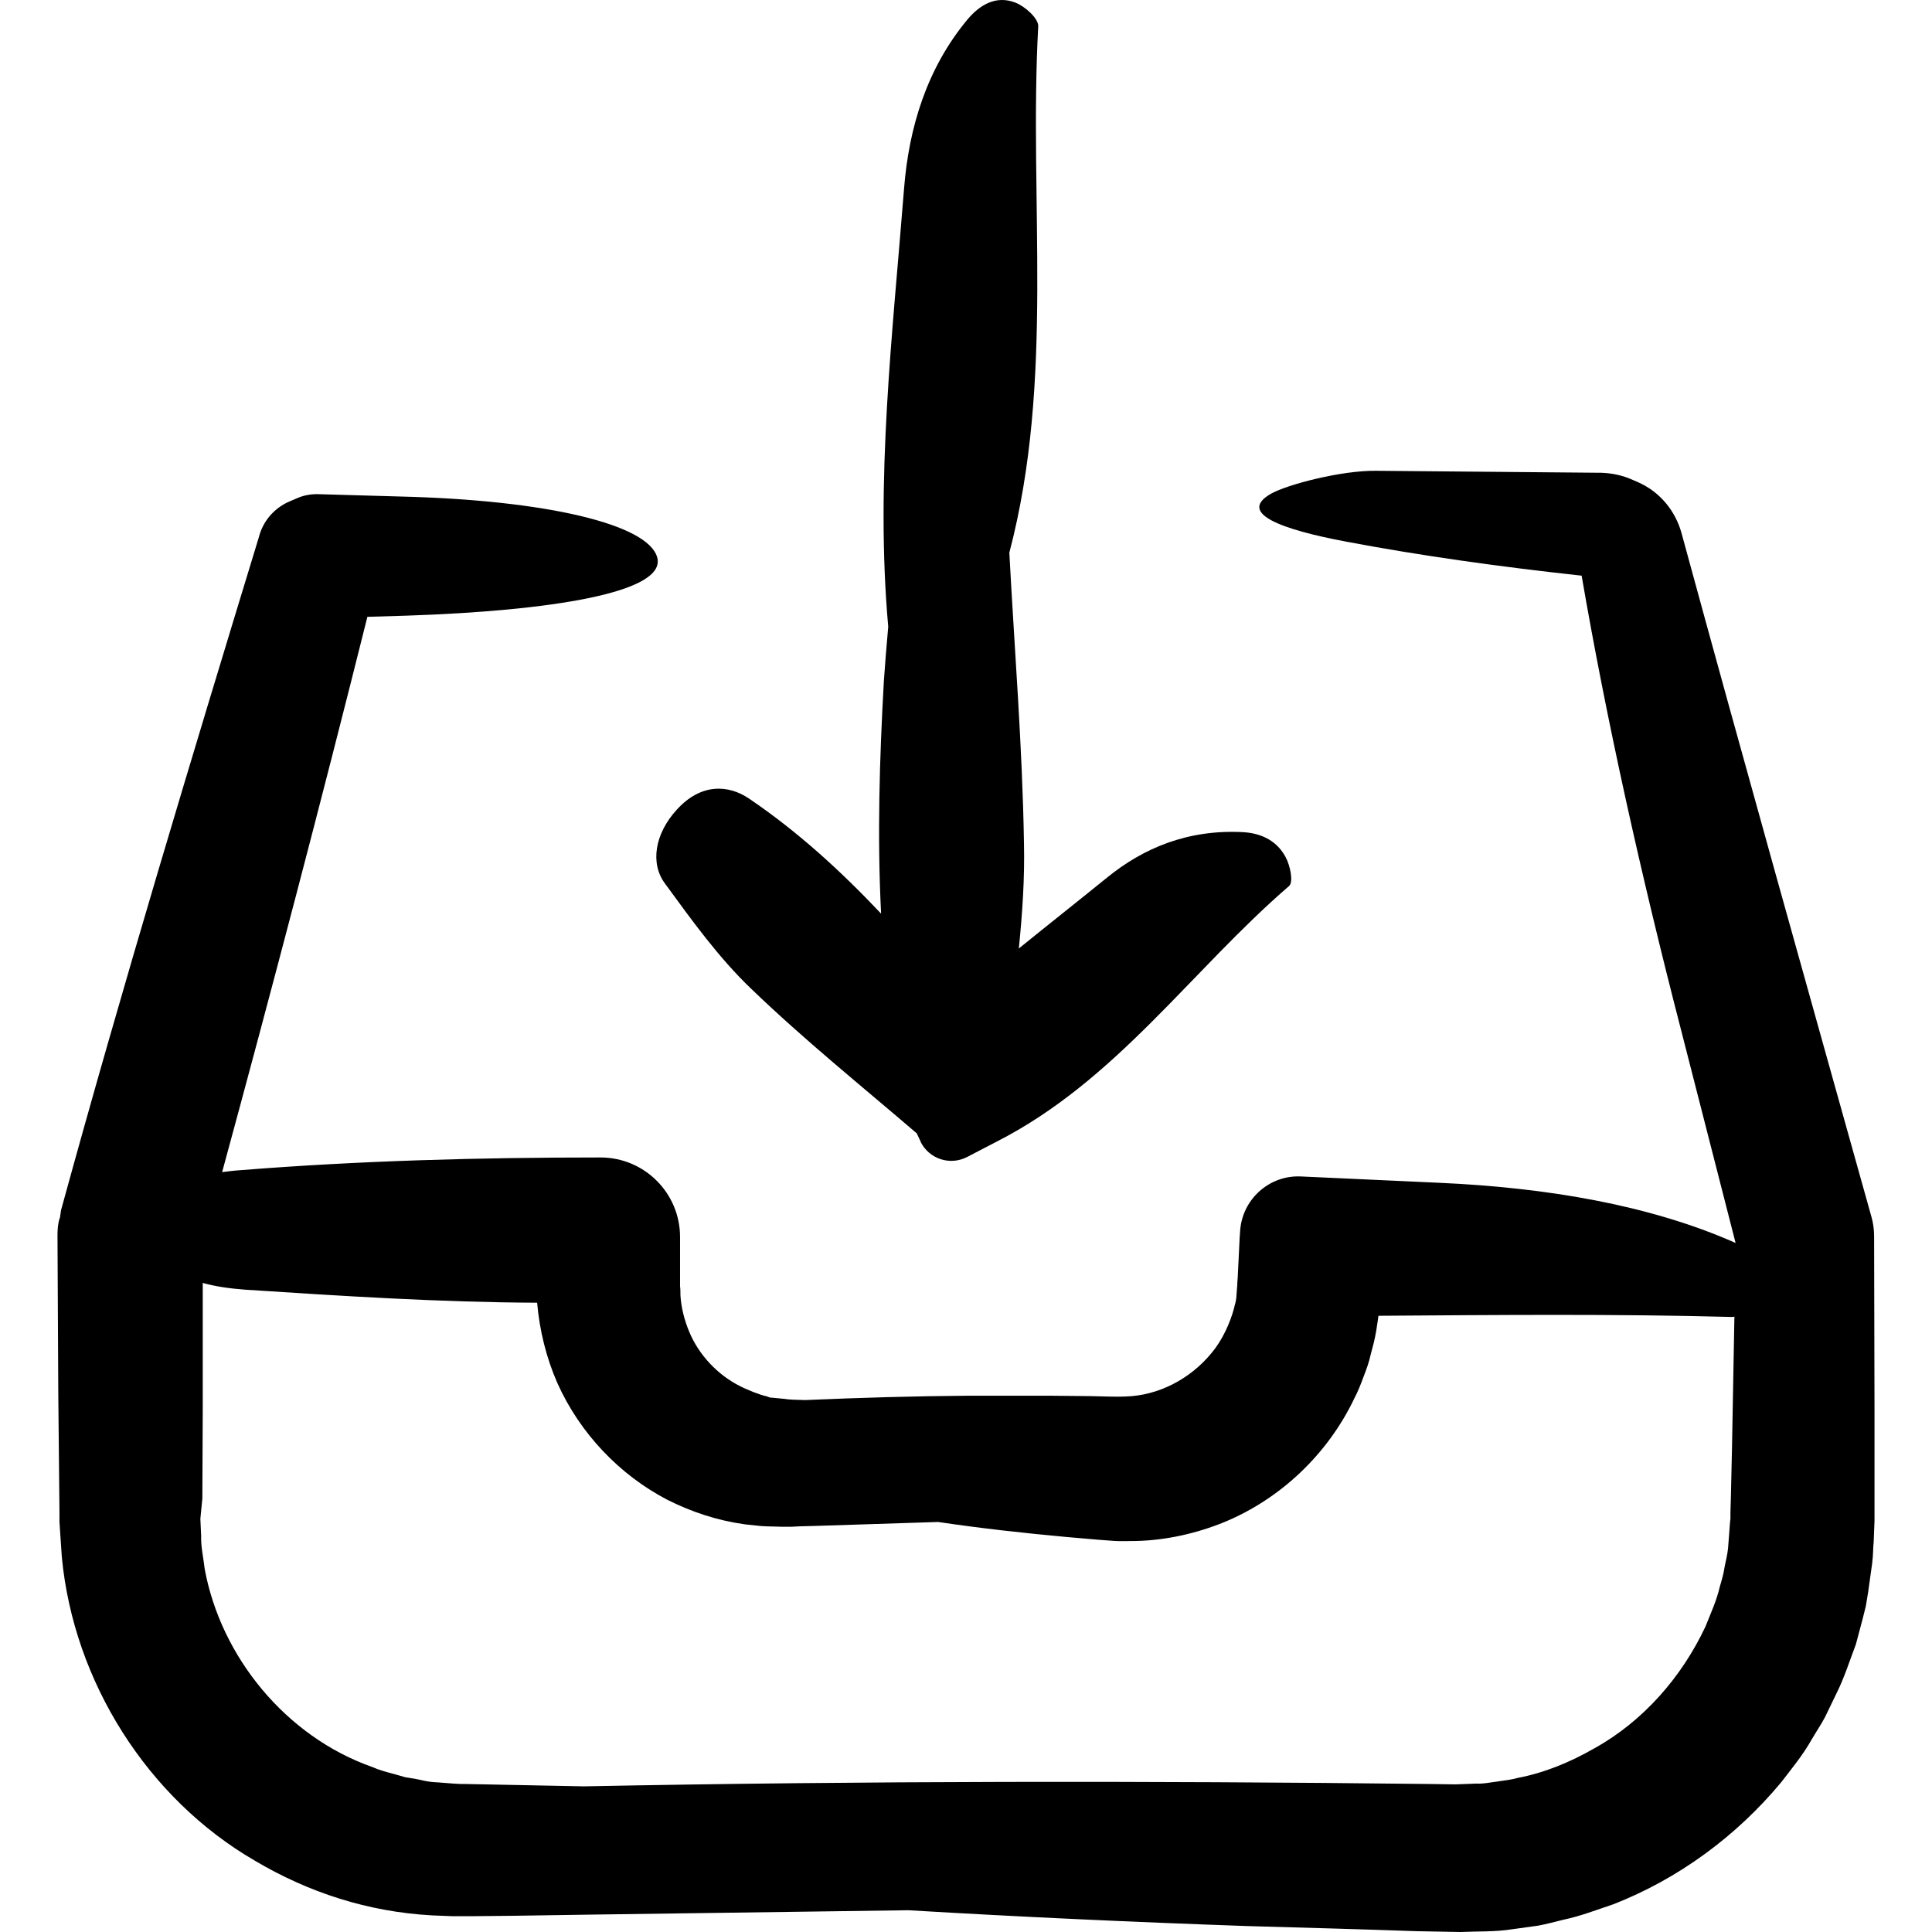
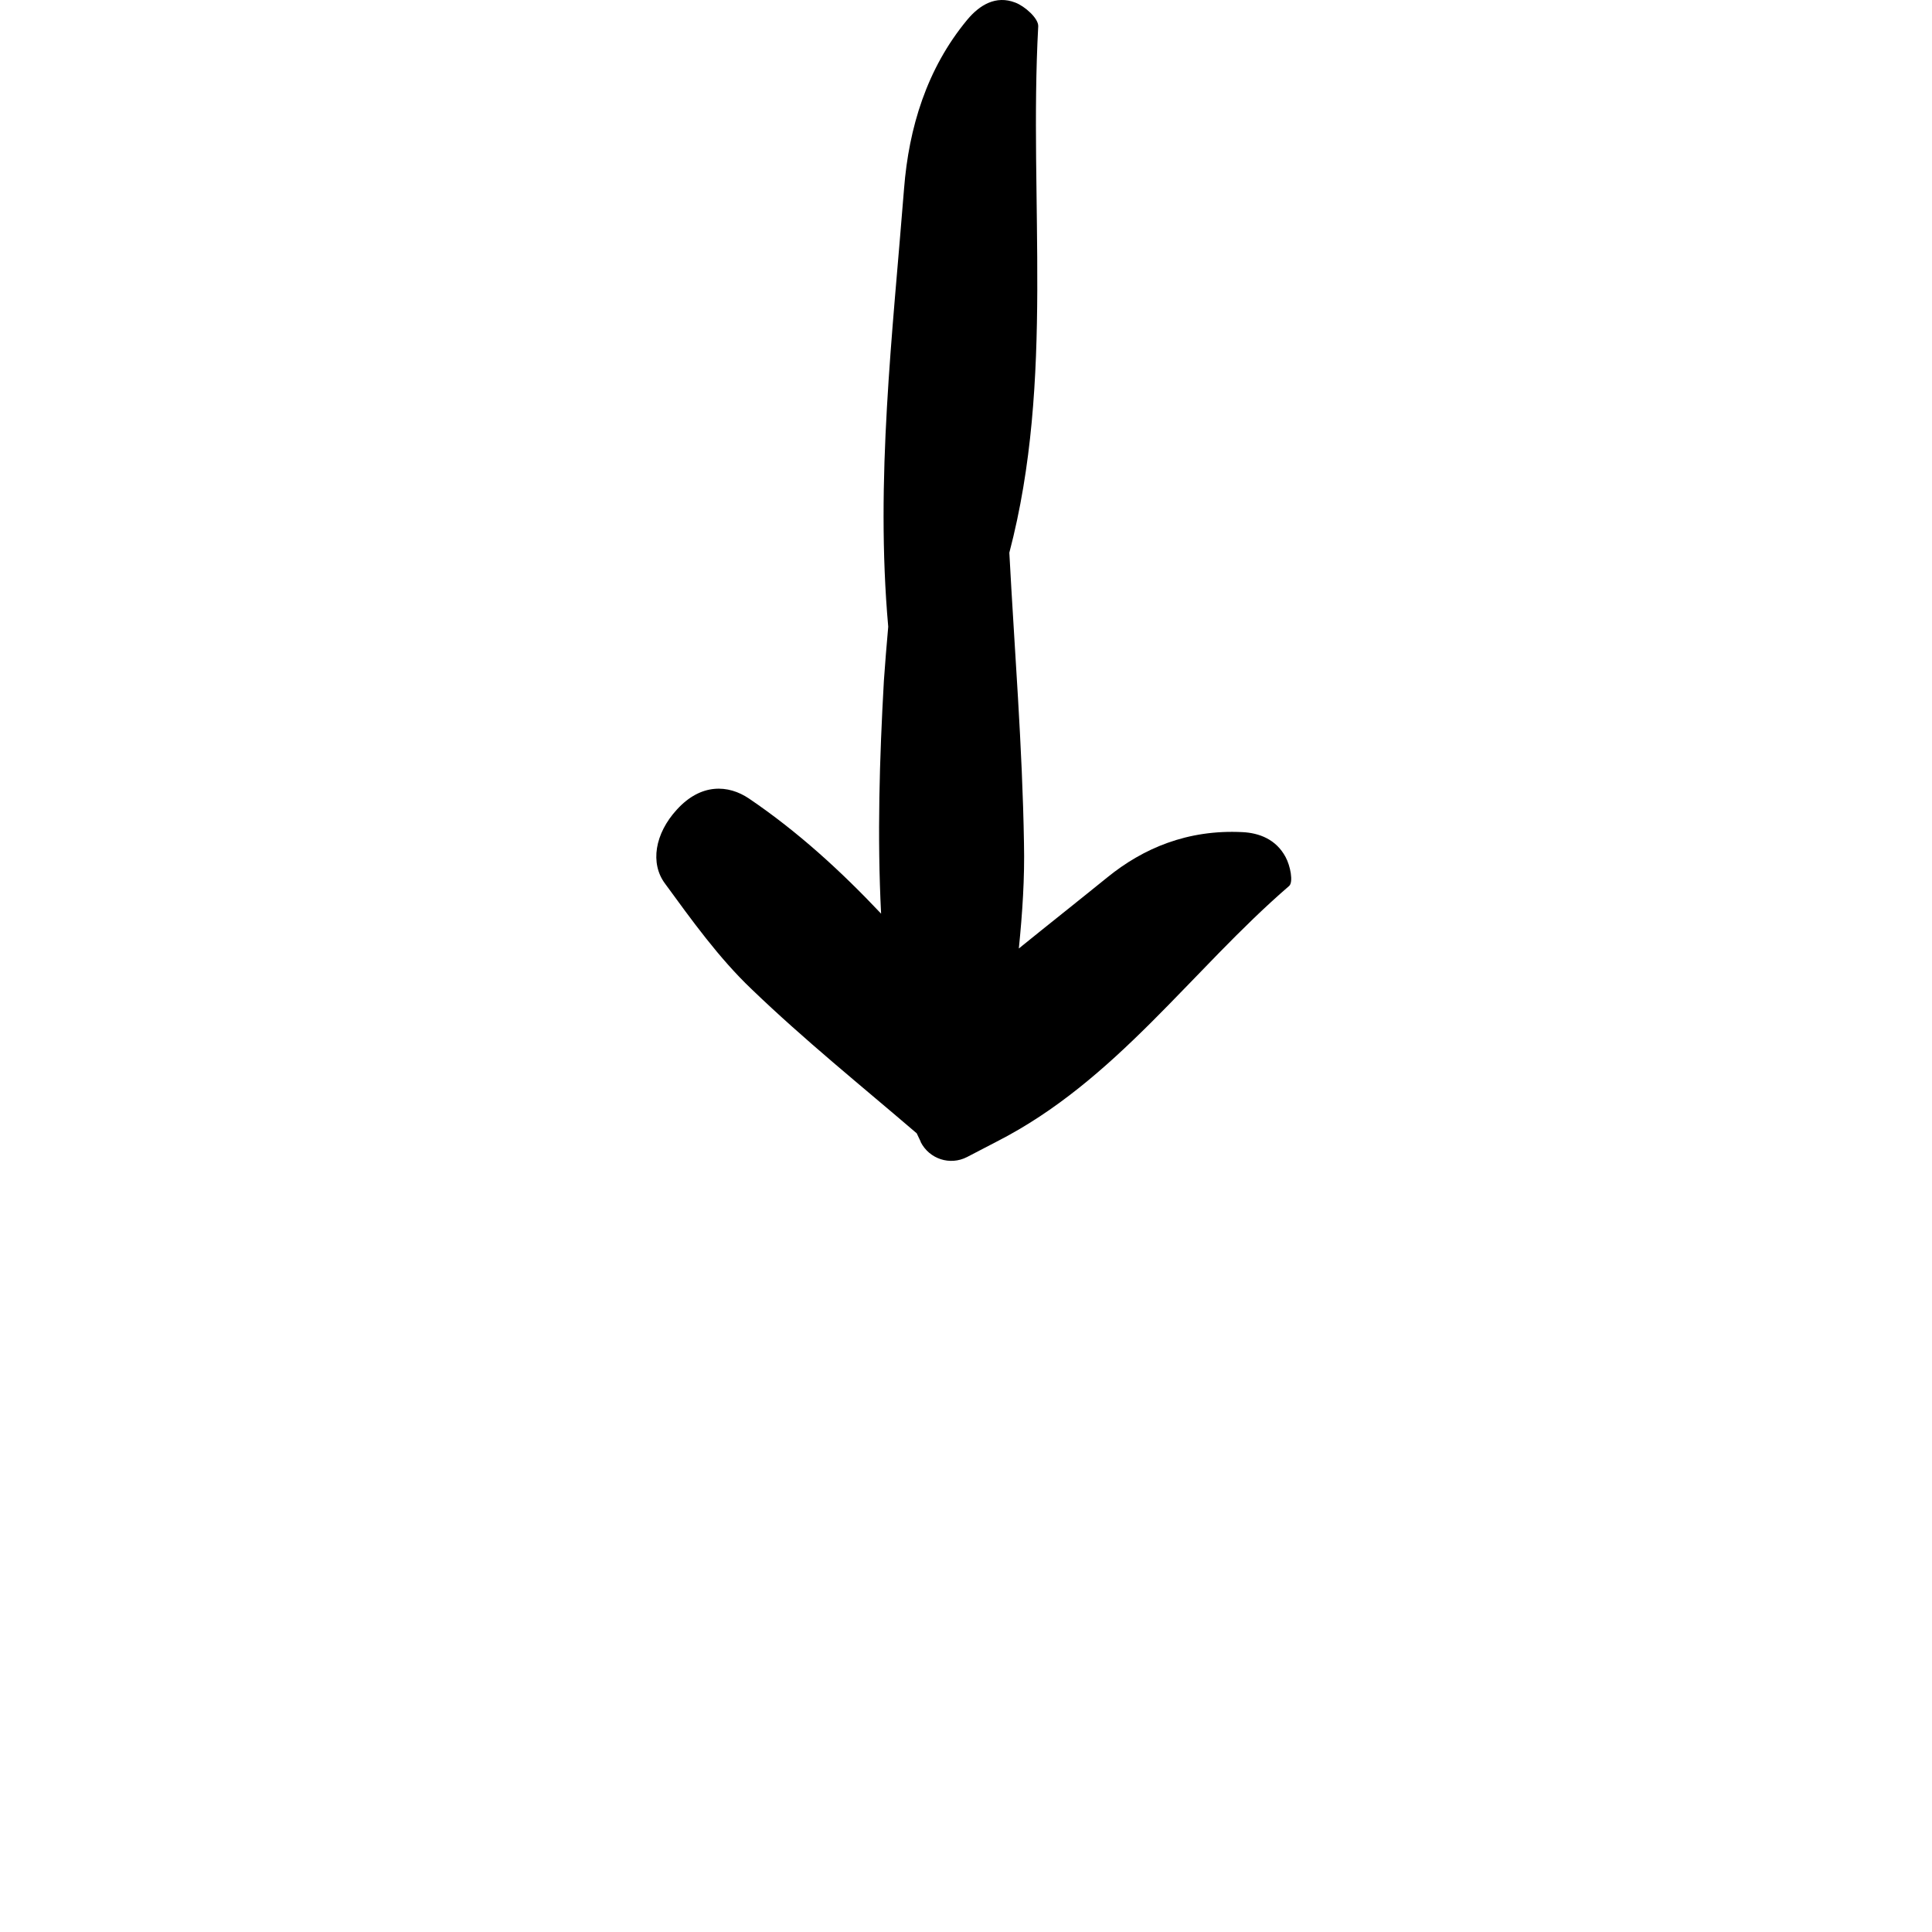
<svg xmlns="http://www.w3.org/2000/svg" version="1.1" id="Capa_1" x="0px" y="0px" viewBox="0 0 488.152 488.152" style="enable-background:new 0 0 488.152 488.152;" xml:space="preserve">
  <g>
    <g>
      <path d="M189.226,201.752c-5.2-3.5-12.1-3.9-18.2,2.8c-5.6,6.1-6.8,13.6-3,18.7c6.8,9.3,13.6,18.8,21.9,26.7    c13.3,12.8,27.7,24.4,41.7,36.4l1,2.1v0.1c2.2,4.3,7.4,6,11.7,3.8l7.5-3.9c30.2-15.4,49.1-43.2,73.9-64.6c1.1-1,0.3-5.1-0.9-7.3    c-2.4-4.5-6.7-6.1-10.9-6.3c-13.9-0.7-25.1,4.1-34.1,11.4c-7.4,6-15,12-22.4,18c0.9-8.9,1.5-17.8,1.3-26.6    c-0.4-24.5-2.4-48.9-3.7-73.4c11.5-43.8,4.9-88.7,7.3-133c0.1-2-3.4-5.1-5.8-6c-4.9-1.9-9,0.6-12.1,4.3    c-10.3,12.4-14.8,27.4-16,42.7c-2.9,36.8-7.3,73.6-4,110.7c-0.4,4.6-0.8,9.2-1.1,13.7c-1.1,19.6-1.7,39.3-0.7,58.8    C212.526,220.152,201.626,210.152,189.226,201.752z" />
-       <path d="M15.126,307.752l-0.1,0.2c-0.4,1.3-0.5,2.8-0.5,4.2l0.2,39.9l0.2,20l0.1,10v2.5l0.2,3l0.4,5.9c3,31.5,21.7,61,48.8,76.7    c13.5,8,28.5,12.9,44.7,13.8l5,0.2h1.2h1.4h0.6h2.5l10-0.1l19.9-0.3l79.8-1.1c28.5,1.7,57,3,85.6,4c14.3,0.4,28.6,0.8,43,1.3    l10.9,0.2c4.3-0.2,8.7,0,13.1-0.7l6.5-0.9c2.2-0.4,4.3-1,6.4-1.5c4.3-0.9,8.4-2.5,12.6-3.9c16.4-6.4,31.1-17.2,42.4-30.8    c2.7-3.5,5.5-6.9,7.7-10.8c1.1-1.9,2.4-3.8,3.4-5.7l2.9-6c2-4,3.3-8.2,4.9-12.4l1.7-6.4l0.8-3.2l0.6-3.6l1-7.2    c0.3-2.2,0.2-3.7,0.4-5.6l0.1-2.7l0.1-2.4v-1.4v-5.4v-21.6l-0.1-43.3v-0.2c0-1.7-0.2-3.4-0.7-5.1c-16.1-57.6-32.3-115.2-48-172.8    c-1.5-5.3-5.2-10.1-10.7-12.6l-0.2-0.1l-1.4-0.6c-2.4-1.1-5.1-1.7-7.9-1.8h-0.3c-19-0.2-37.9-0.3-56.7-0.5    c-8.6-0.1-22.2,3.4-26.5,5.8c-8.5,4.9,2.5,9,19,12.1c18.5,3.5,38.4,6.3,59.5,8.6c6.3,36.6,15,75.6,25.1,114.7l13.8,53.9    c-21.9-9.7-48.1-14-74.9-15.2l-34.9-1.6c-8.1-0.4-15,5.9-15.4,14l-0.1,1.4l-0.5,10.2l-0.1,1.3v0.6v0.2c0-0.3,0,0.8,0-0.8l0,0v0.1    v0.3l-0.2,2.6c-0.1,2.1-0.5,2.5-0.6,3.3c-1,3.8-3,8.2-5.7,11.4c-5.5,6.7-13.6,10.8-21.8,11c-1.5,0.1-5.5,0-8.8-0.1l-10.3-0.1    h-20.6c-13.7,0.1-27.4,0.5-41.2,1.1l-3.1-0.1l-1.5-0.1h-0.4l0,0l0,0c-0.2,0,1.7,0,0.9,0l0,0l0,0h-0.1h-0.2l-0.8-0.1l-3.1-0.3    c-0.6,0-0.8-0.1-1-0.2l-0.6-0.2c-0.7-0.1-2-0.6-3.1-1c-1.1-0.5-2.3-0.9-3.4-1.5c-5.8-2.9-10.5-8-12.9-13.8c-1.2-2.9-2-6-2.2-9.1    c0-0.8,0-1.6-0.1-2.4v-4.1v-8.2v-0.1c0-11.1-9-20.1-20.1-20.1h-0.1c-30.3,0-60.5,0.8-90.7,3.2c-1.6,0.1-3.2,0.3-4.8,0.5    c12.7-46.7,25-93.5,36.7-140.3c3.3-0.1,6.7-0.2,10-0.3c36-1.2,65.9-5.8,63.2-14.8c-2.4-8.3-28-14.4-64.9-15.3    c-7-0.2-14-0.4-21-0.6c-1.7,0-3.4,0.3-5,1l-0.7,0.3l-1.4,0.6c-3.4,1.5-6.2,4.4-7.4,8.2l-0.2,0.7c-17.2,56.4-34.4,113.2-50,170.1    L15.126,307.752z M51.126,378.652l0.1-22.2v-32.3c3.2,0.9,6.7,1.4,10.6,1.7c24.5,1.6,49.3,3.2,73.9,3.3v0.1    c0.6,6.9,2.3,13.8,5.1,20.2c5.7,12.7,15.7,23.2,27.8,29.5c6.2,3.1,12.5,5.2,19.6,6.2l2.8,0.3c0.9,0.1,2,0.2,2.5,0.2l3.9,0.1h1h0.2    h0.5h1l1.9-0.1l3.9-0.1l31.1-1c10.8,1.6,21.6,2.8,32.5,3.8l8.1,0.7l4.1,0.3c1.6,0.1,3.7,0,5.5,0c7.5-0.2,15.1-1.9,22.2-4.8    c14.2-5.9,26.1-17.2,32.8-31.3c0.9-1.7,1.6-3.5,2.3-5.4c0.7-1.8,1.4-3.7,1.8-5.6c0.5-1.9,1-3.6,1.4-6l0.5-3.3c0-0.2,0-0.3,0.1-0.5    c29.8-0.2,59.6-0.5,89.2,0.3c0.2,0,0.5,0,0.7-0.1l-0.6,32.8l-0.3,13.3l-0.1,3.3v1.3v0.4l-0.1,0.8l-0.5,6.6c-0.2,2-0.6,3.2-0.9,4.9    c-0.2,1.5-0.7,3.2-1.2,4.9c-0.8,3.5-2.3,6.7-3.6,10c-6,12.8-15.8,24-28.1,30.8c-6.1,3.5-12.6,6.2-19.5,7.5    c-1.7,0.5-3.4,0.6-5.1,0.9c-1.7,0.2-3.4,0.6-5.2,0.5l-5.3,0.2l-6.7-0.1c-71-0.8-142.2-0.8-213.5,0.6l-30.1-0.6h-0.5h-0.5l-1.9-0.1    l-3.8-0.3c-2.9-0.1-4.1-0.6-5.8-0.9l-2.5-0.4l-2.8-0.8c-1.9-0.5-3.8-1-5.6-1.8c-21.8-7.7-38.2-27.8-42.3-50    c-0.3-2.8-1-5.6-0.9-8.4l-0.2-4.3L51.126,378.652z" />
    </g>
  </g>
  <g>
</g>
  <g>
</g>
  <g>
</g>
  <g>
</g>
  <g>
</g>
  <g>
</g>
  <g>
</g>
  <g>
</g>
  <g>
</g>
  <g>
</g>
  <g>
</g>
  <g>
</g>
  <g>
</g>
  <g>
</g>
  <g>
</g>
</svg>